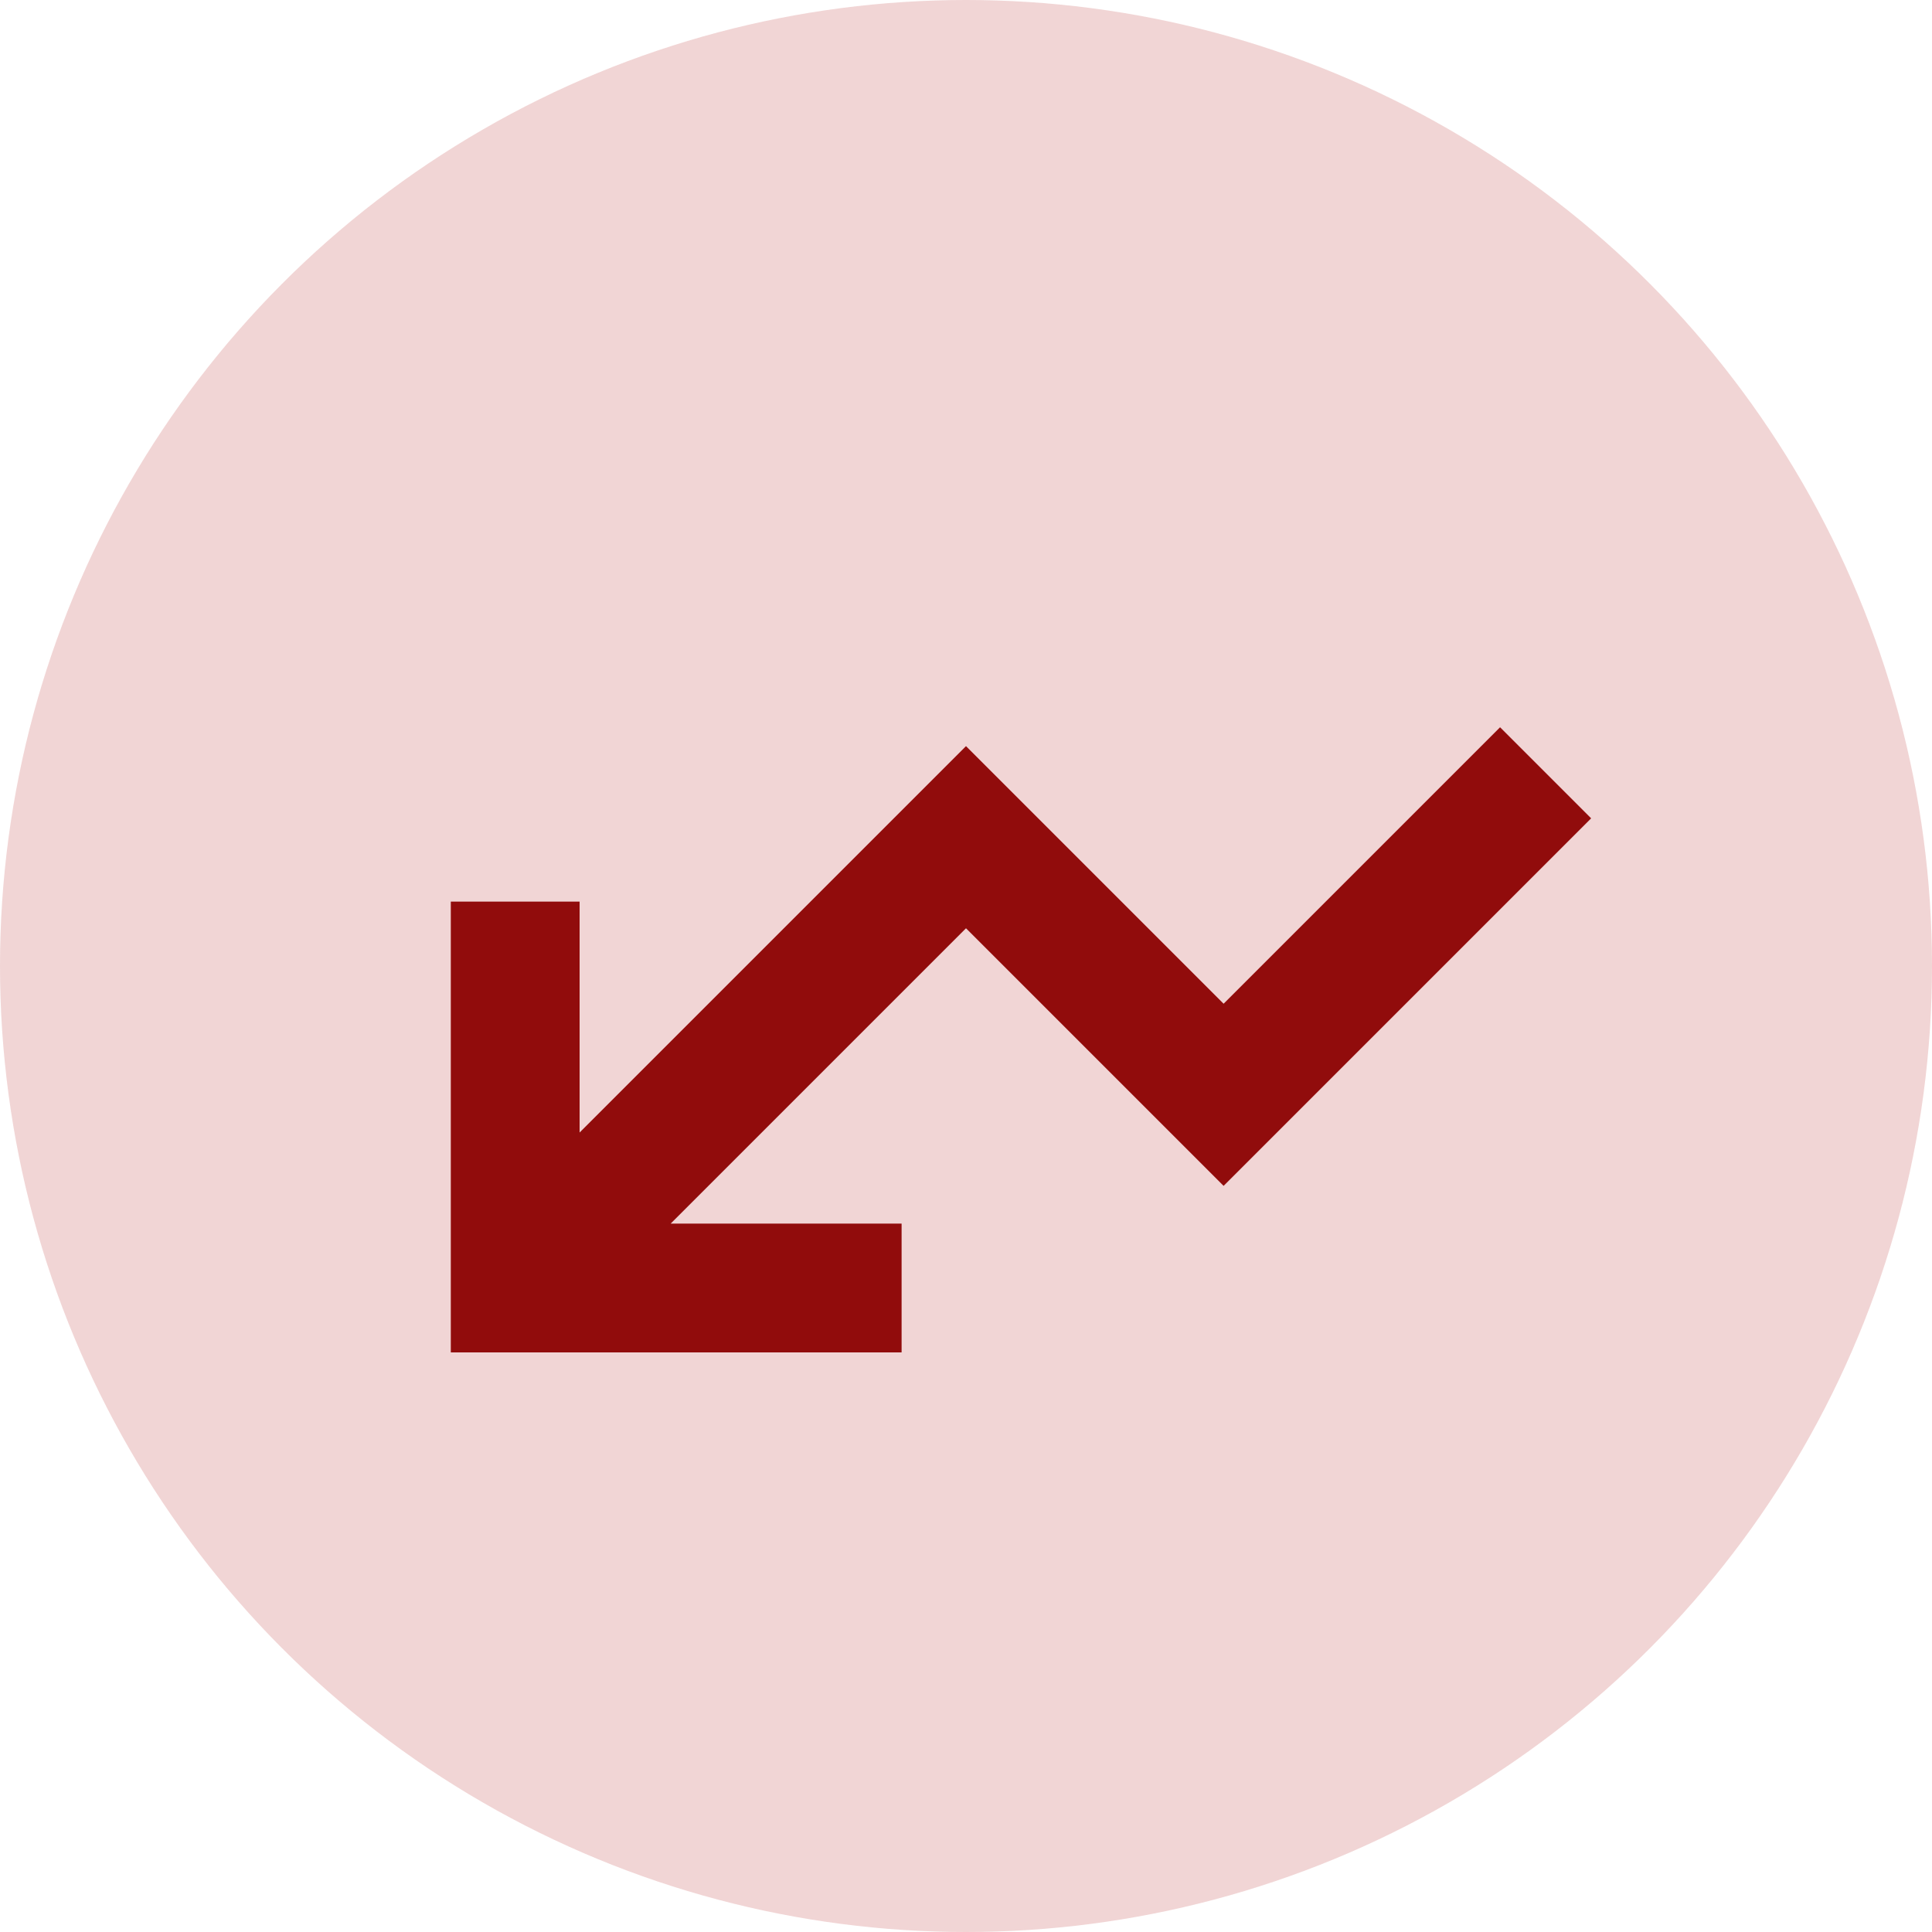
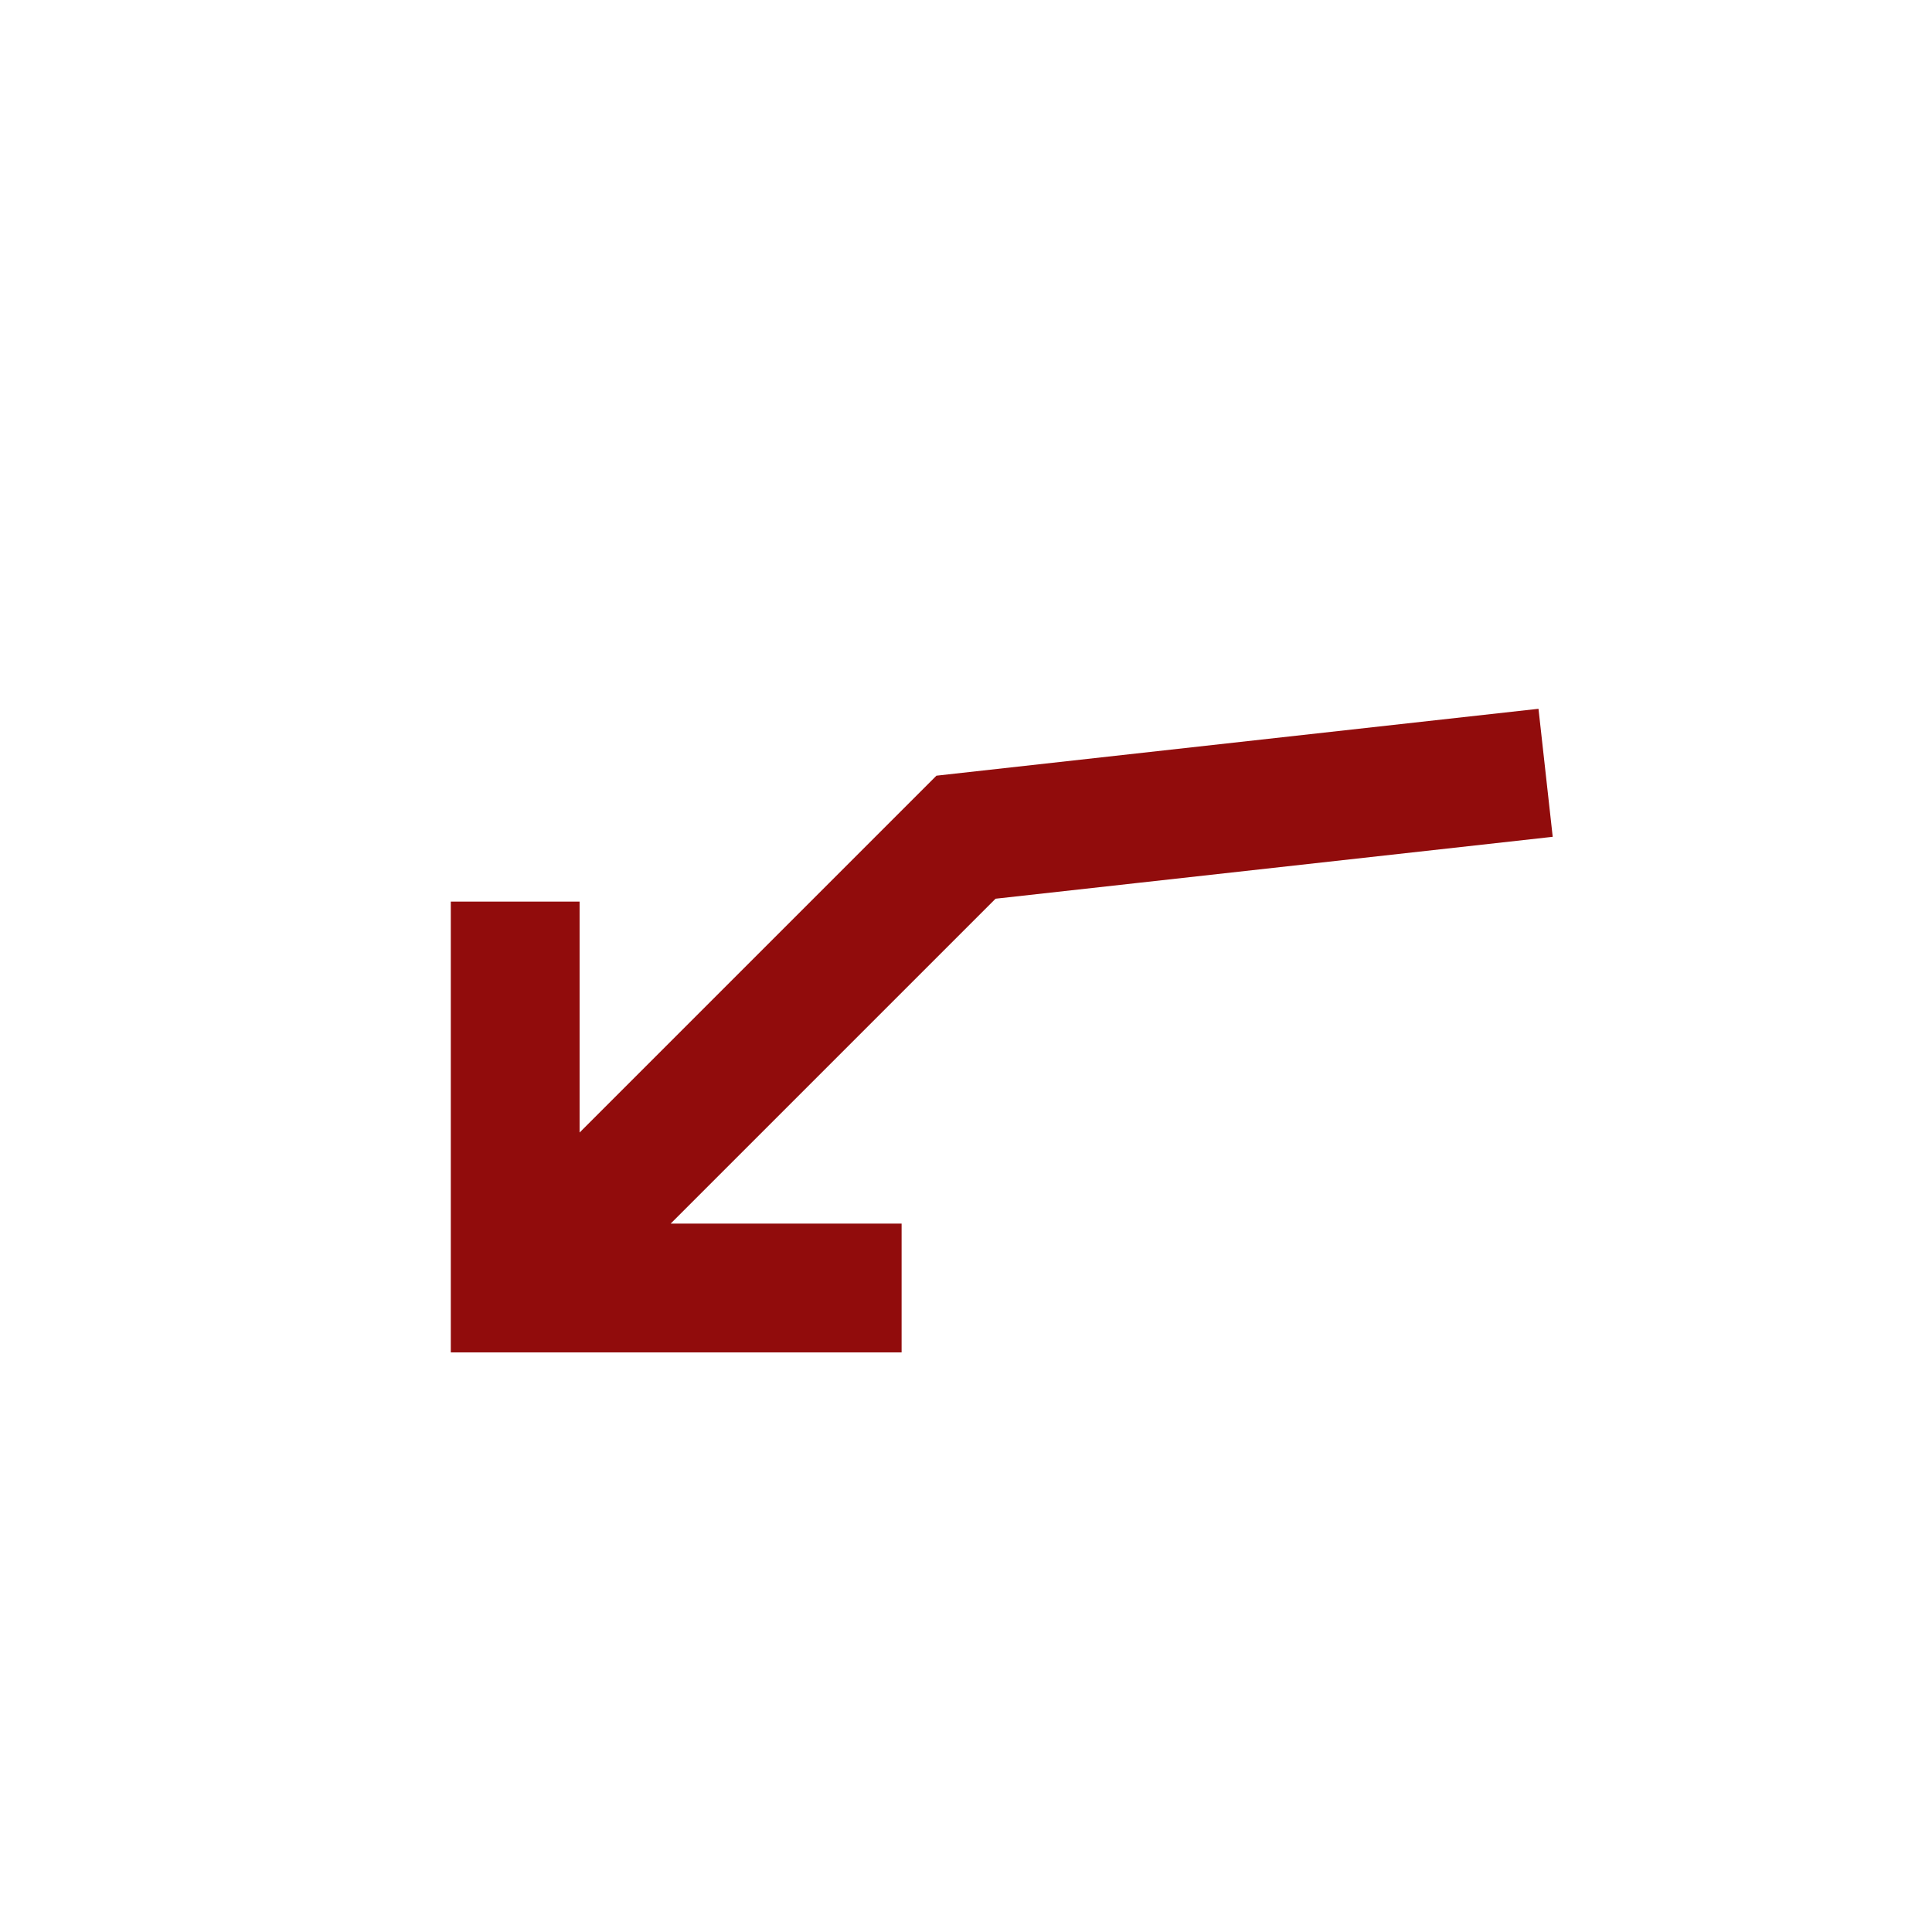
<svg xmlns="http://www.w3.org/2000/svg" width="15" height="15" viewBox="0 0 15 15" fill="none">
-   <circle opacity="0.3" cx="7.5" cy="7.5" r="7.5" fill="#CE7171" />
-   <path d="M12 6L9.5 8.5L7.5 6.5L4.25 9.75M4 7V10H7" stroke="#910C0C" />
+   <path d="M12 6L7.5 6.5L4.25 9.75M4 7V10H7" stroke="#910C0C" />
</svg>